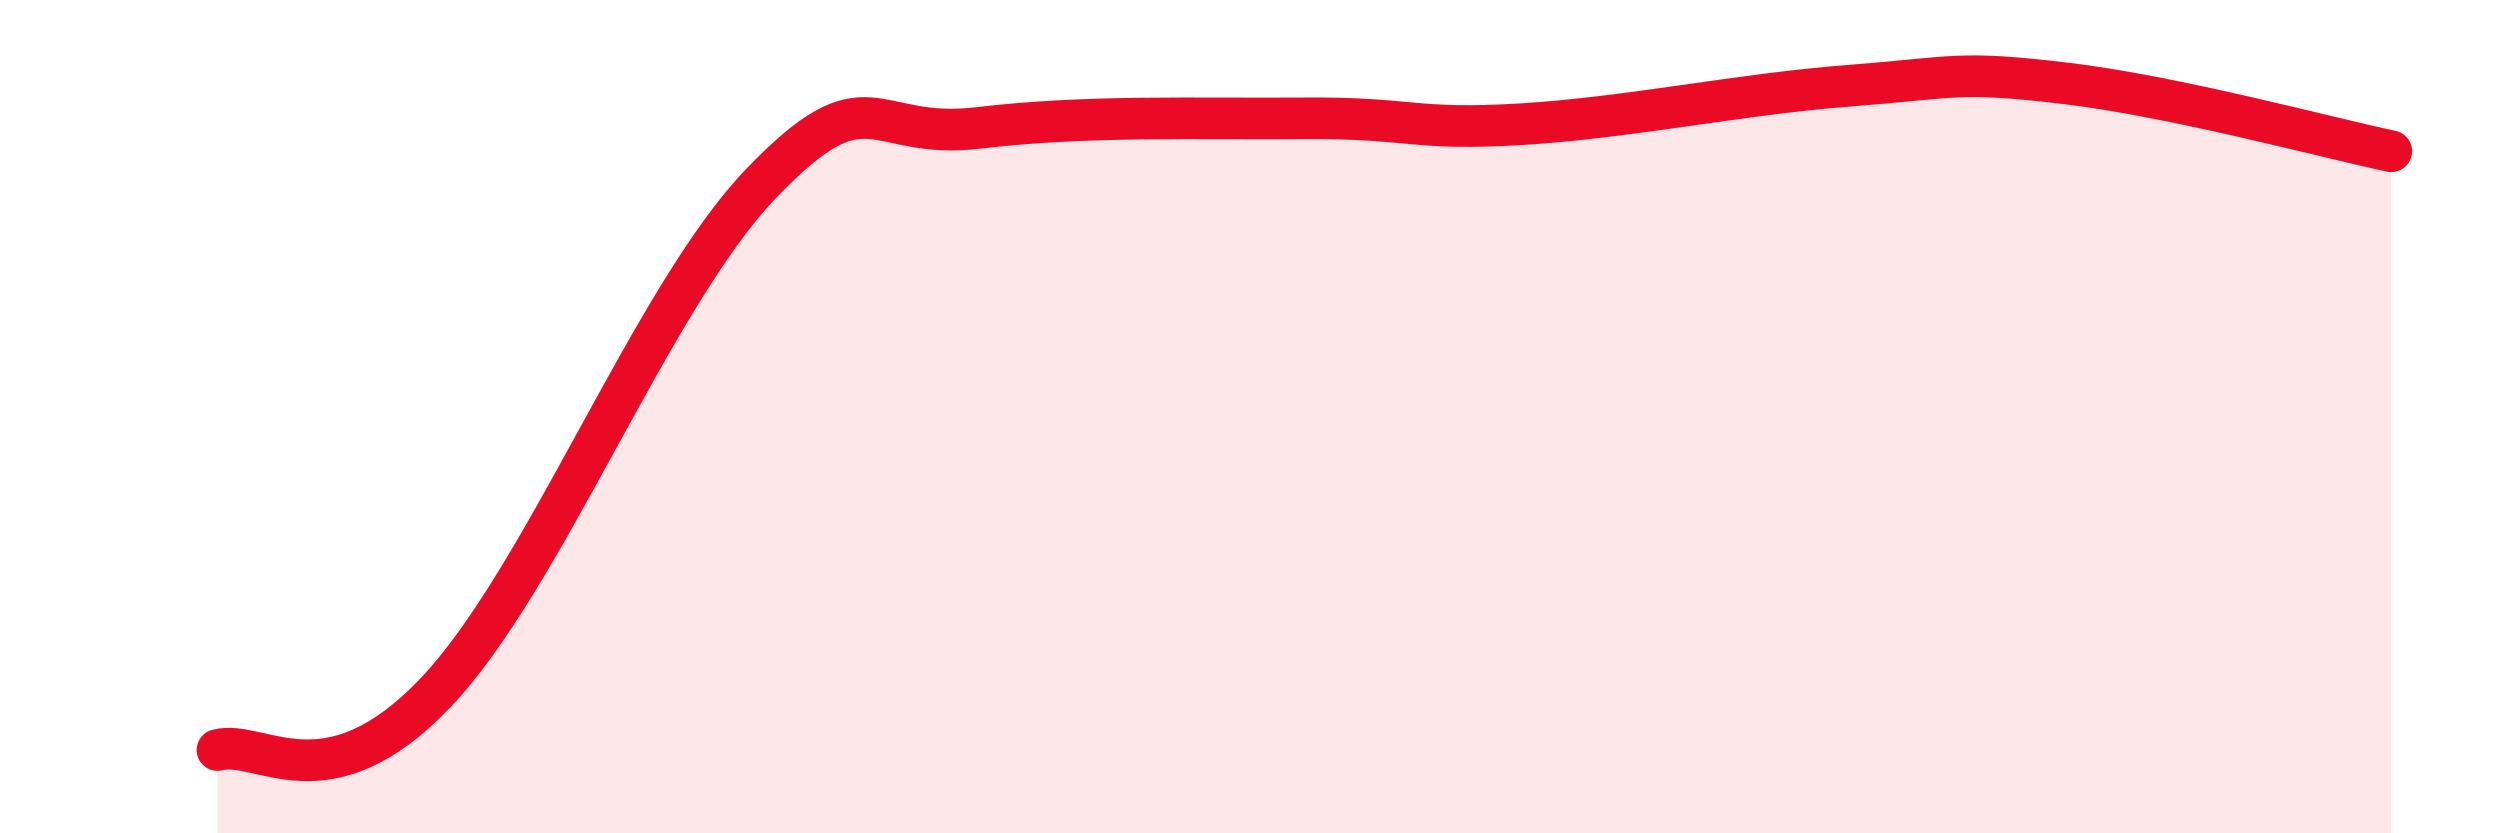
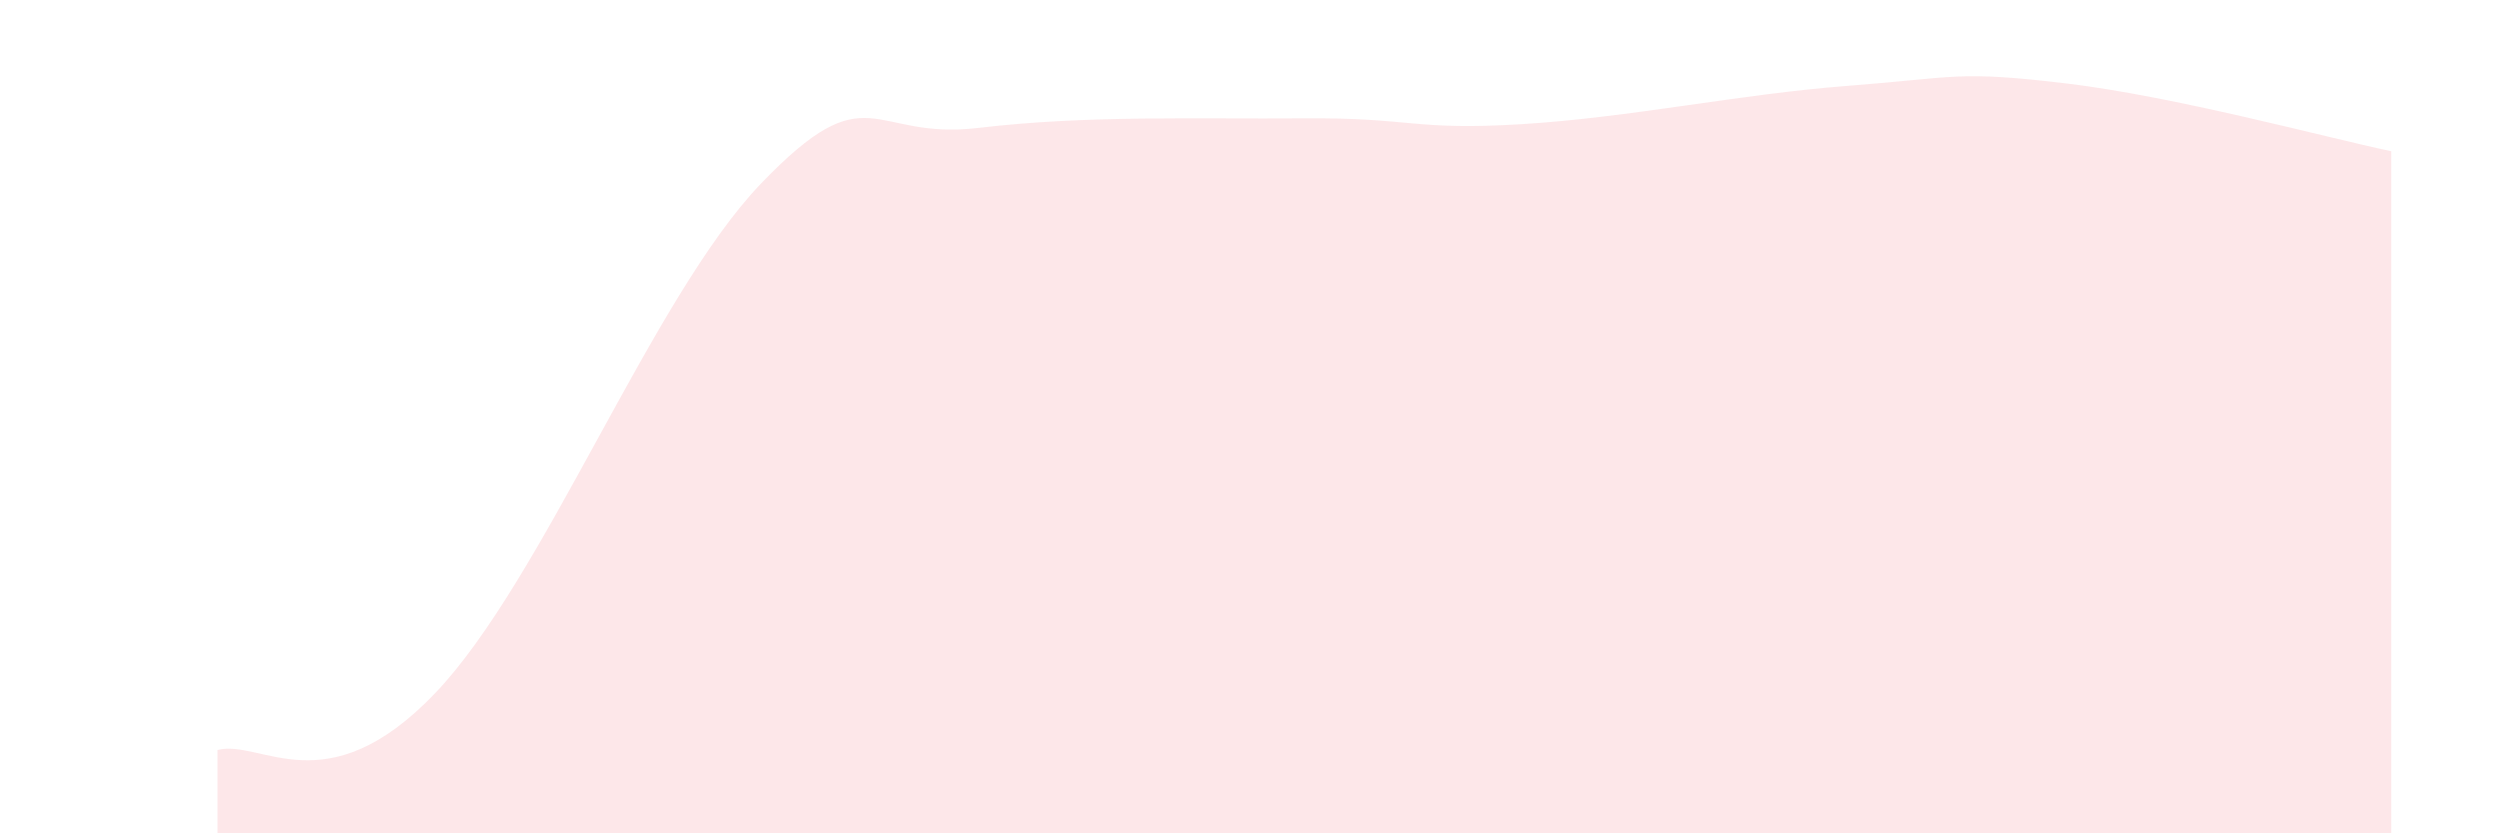
<svg xmlns="http://www.w3.org/2000/svg" width="60" height="20" viewBox="0 0 60 20">
  <path d="M 5.22,18 C 6.26,17.73 7.82,19.37 10.43,16.65 C 13.04,13.93 15.65,7.13 18.26,4.41 C 20.87,1.69 20.87,3.38 23.48,3.07 C 26.09,2.76 28.69,2.86 31.3,2.84 C 33.91,2.82 33.91,3.14 36.52,2.98 C 39.13,2.82 41.74,2.26 44.35,2.06 C 46.96,1.86 46.96,1.69 49.57,2 C 52.18,2.31 55.83,3.3 57.39,3.63L57.39 20L5.22 20Z" fill="#EB0A25" opacity="0.1" stroke-linecap="round" stroke-linejoin="round" />
-   <path d="M 5.22,18 C 6.26,17.73 7.82,19.37 10.43,16.65 C 13.04,13.93 15.65,7.13 18.26,4.41 C 20.87,1.69 20.87,3.38 23.48,3.07 C 26.09,2.76 28.69,2.86 31.3,2.84 C 33.91,2.82 33.91,3.14 36.52,2.98 C 39.13,2.82 41.74,2.26 44.35,2.06 C 46.96,1.86 46.96,1.69 49.57,2 C 52.18,2.31 55.83,3.3 57.39,3.63" stroke="#EB0A25" stroke-width="1" fill="none" stroke-linecap="round" stroke-linejoin="round" />
</svg>